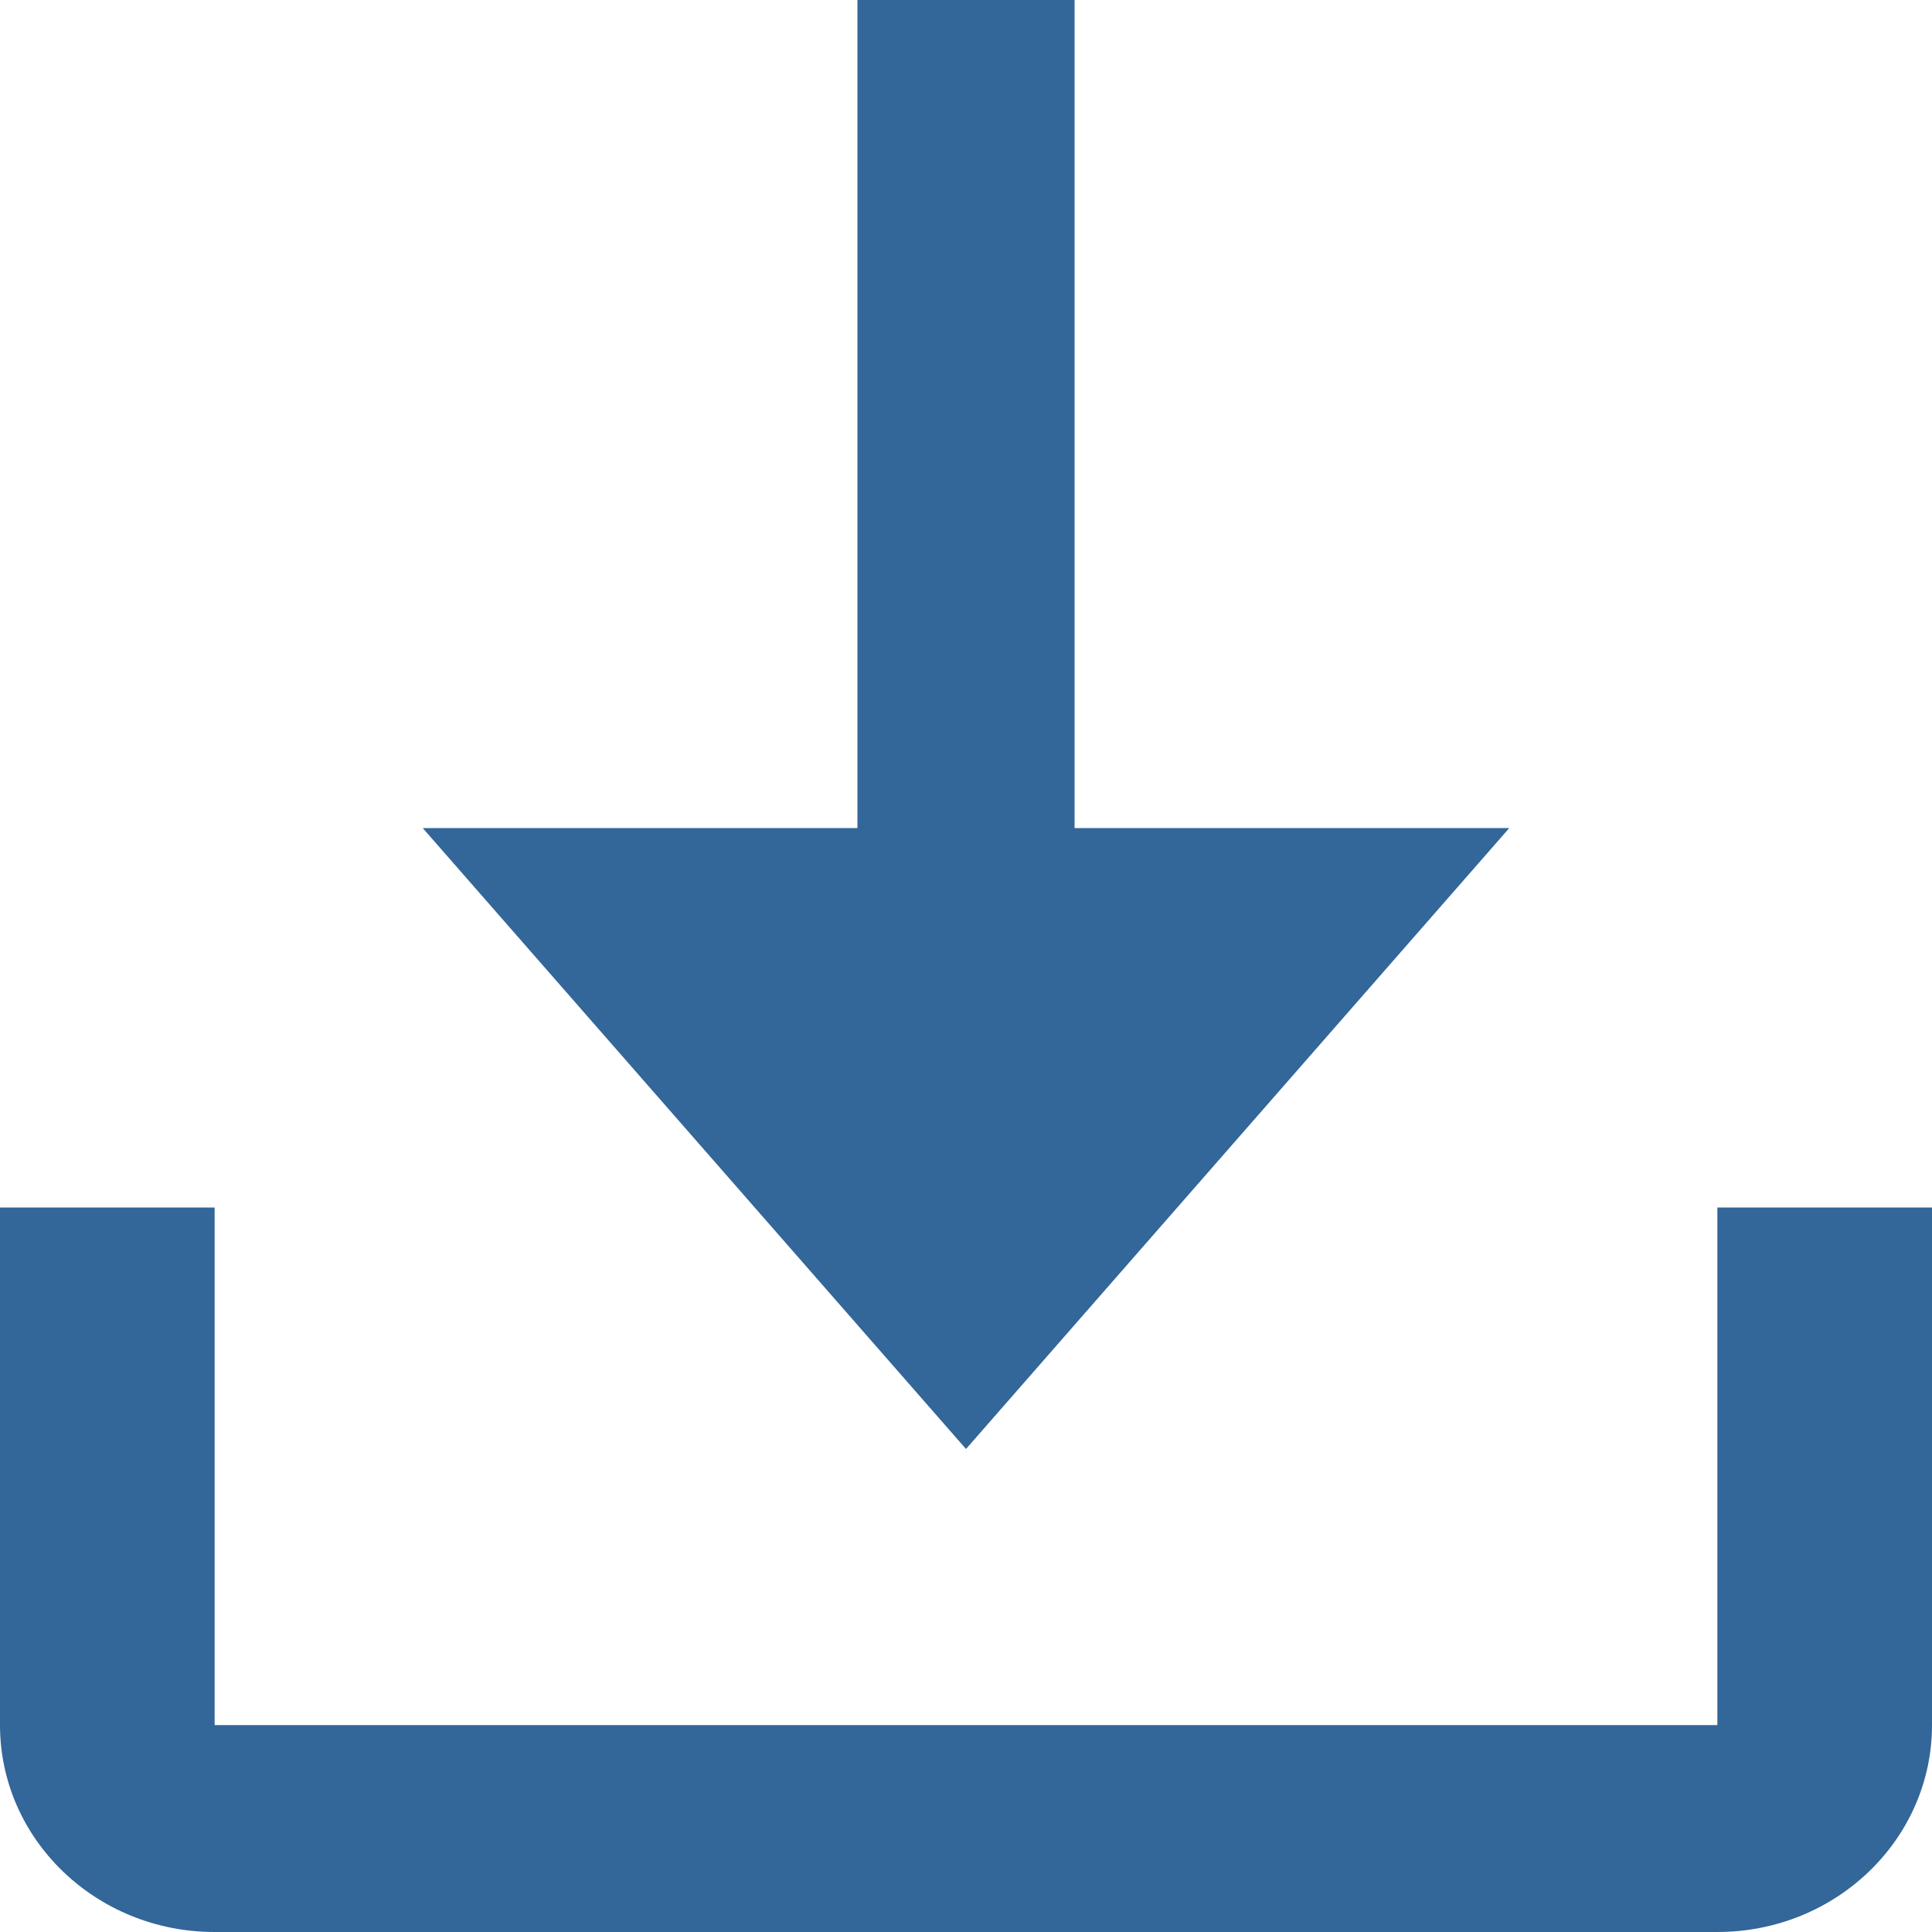
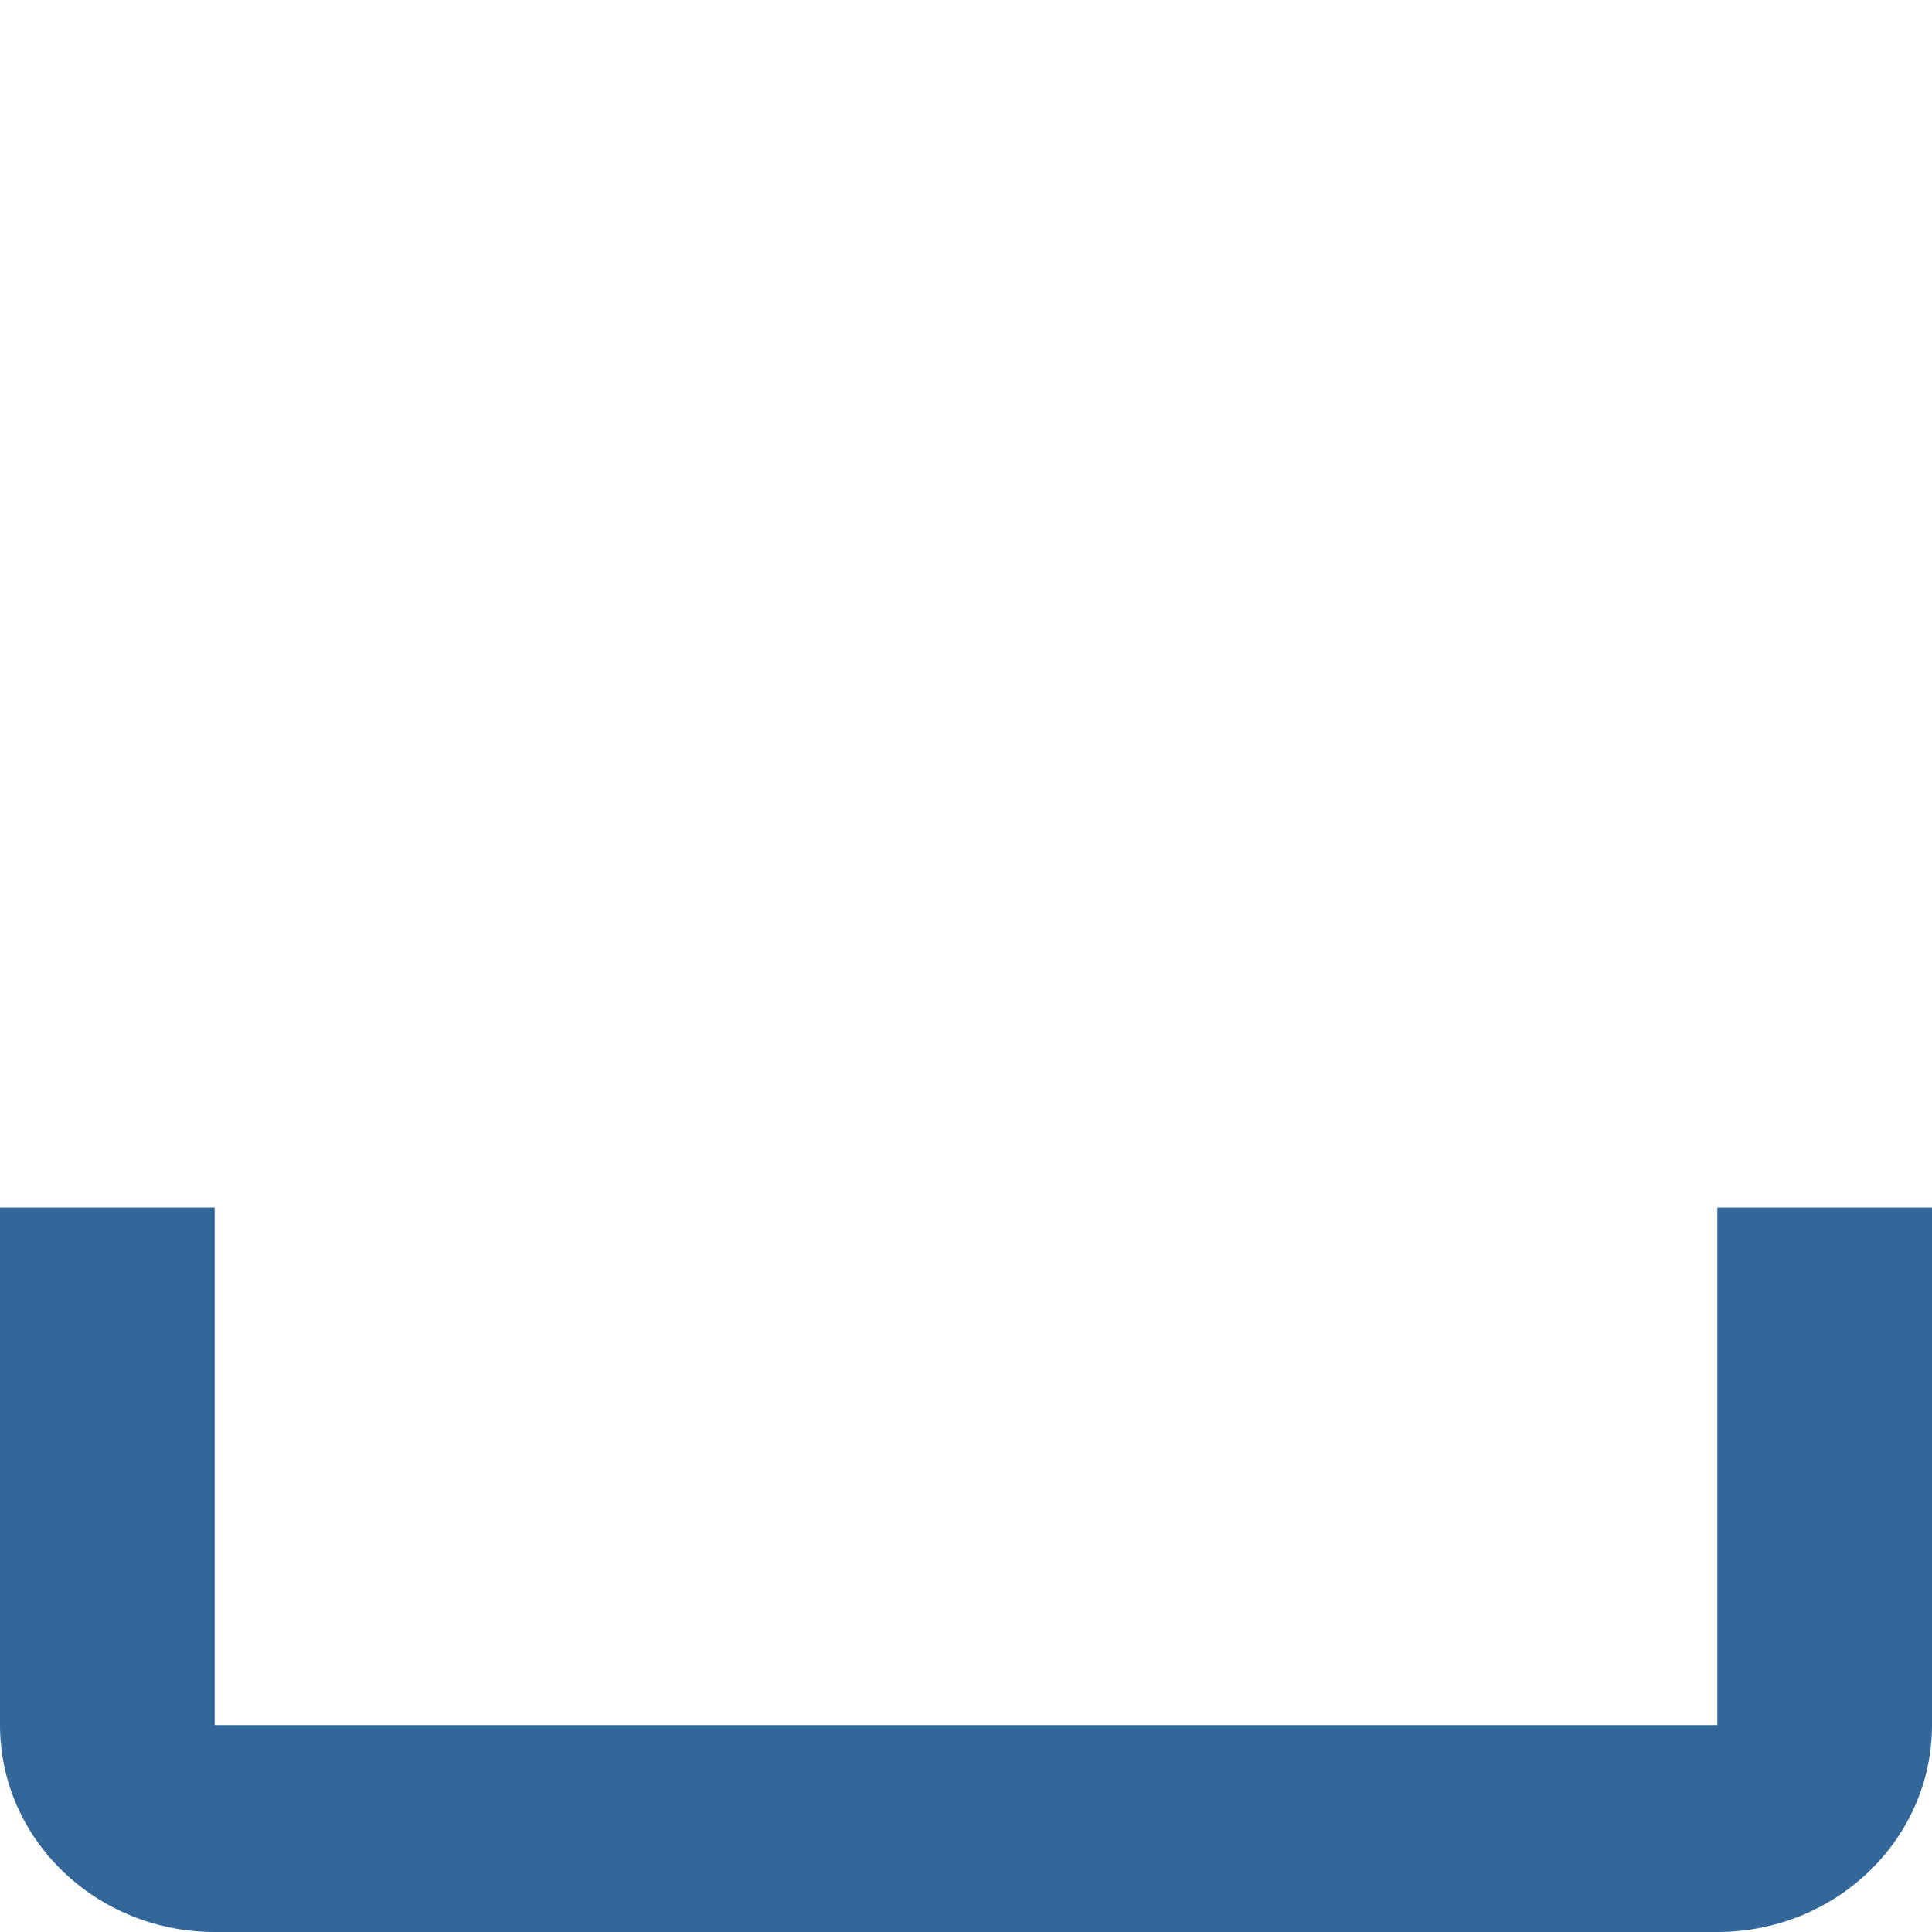
<svg xmlns="http://www.w3.org/2000/svg" width="10" height="10" viewBox="0 0 10 10" fill="none">
  <path d="M8.889 6.25V8.929H1.111V6.25H0V8.929C0 9.52 0.497 10 1.111 10H8.889C9.503 10 10 9.52 10 8.929V6.25H8.889Z" fill="#336699" />
-   <path d="M5 7.5L7.812 4.286H5.562V0H4.438V4.286H2.188L5 7.5Z" fill="#336699" />
</svg>